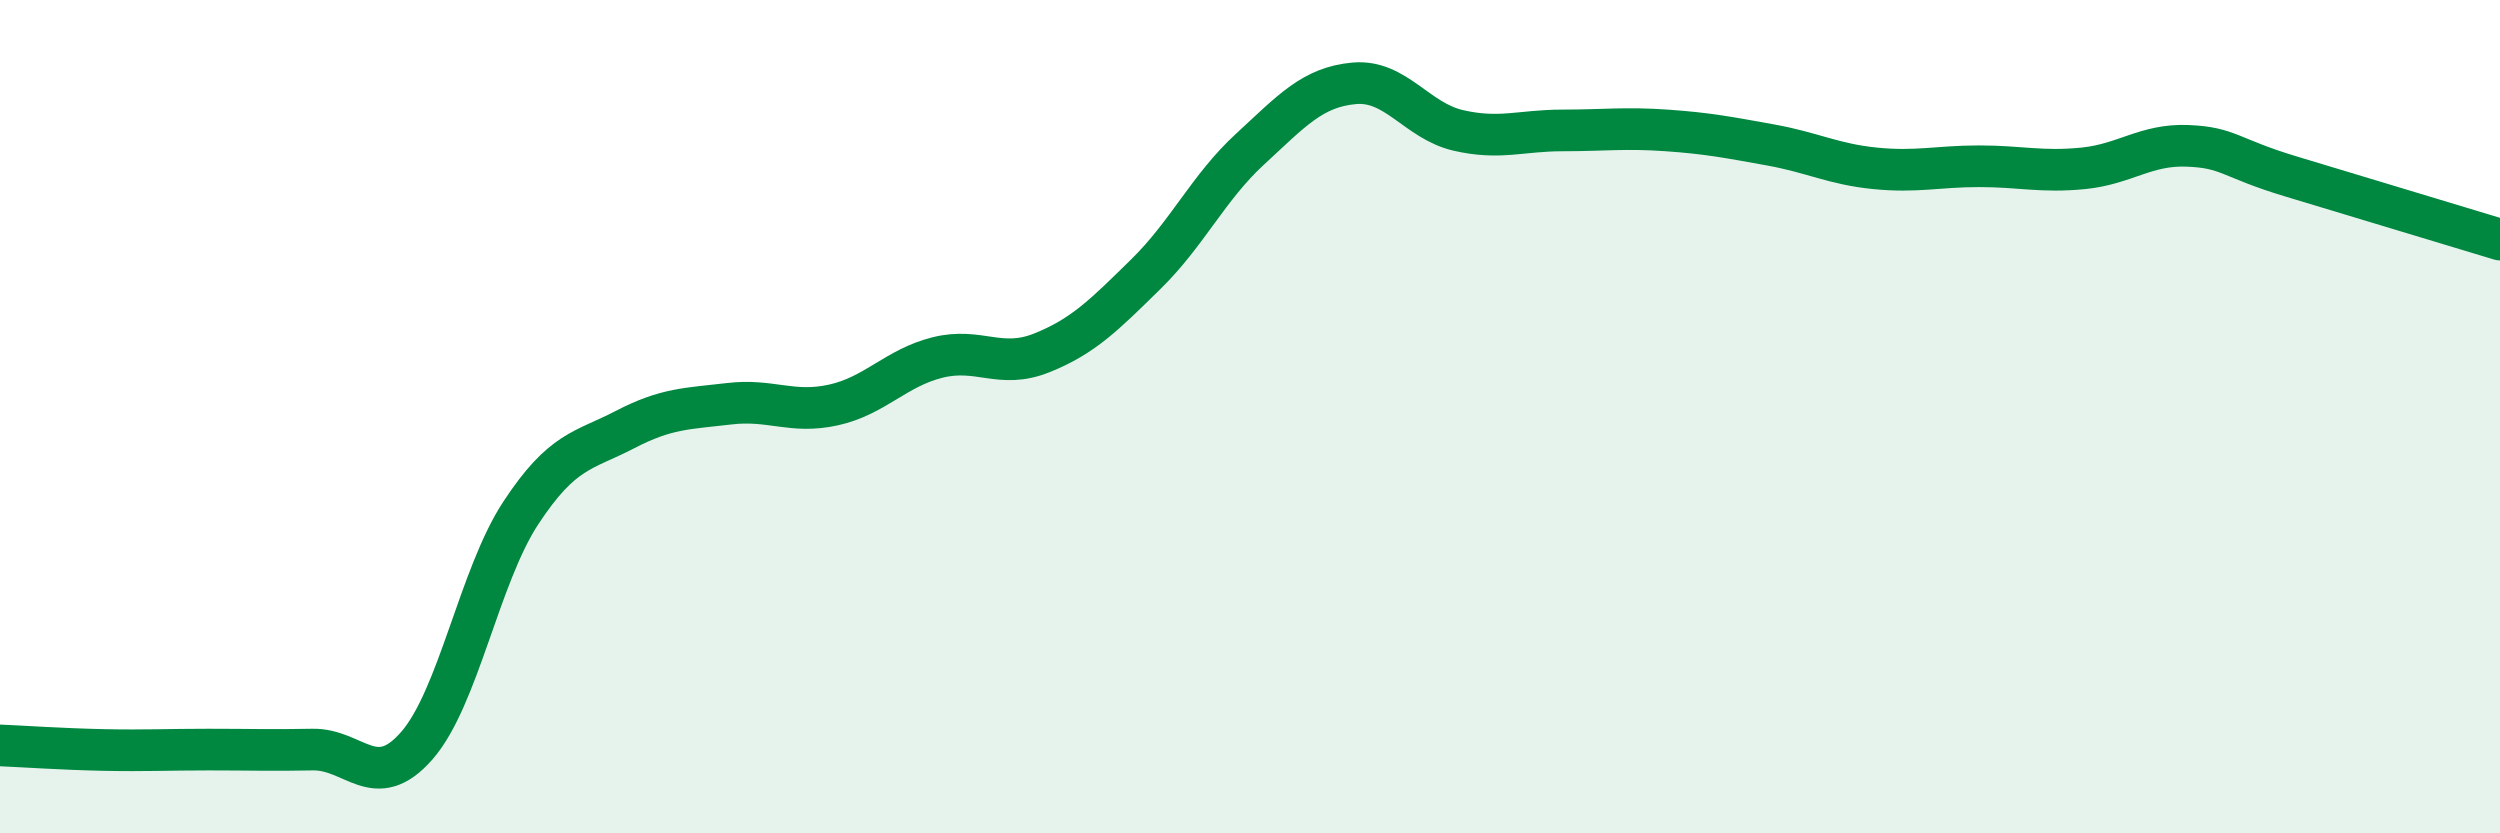
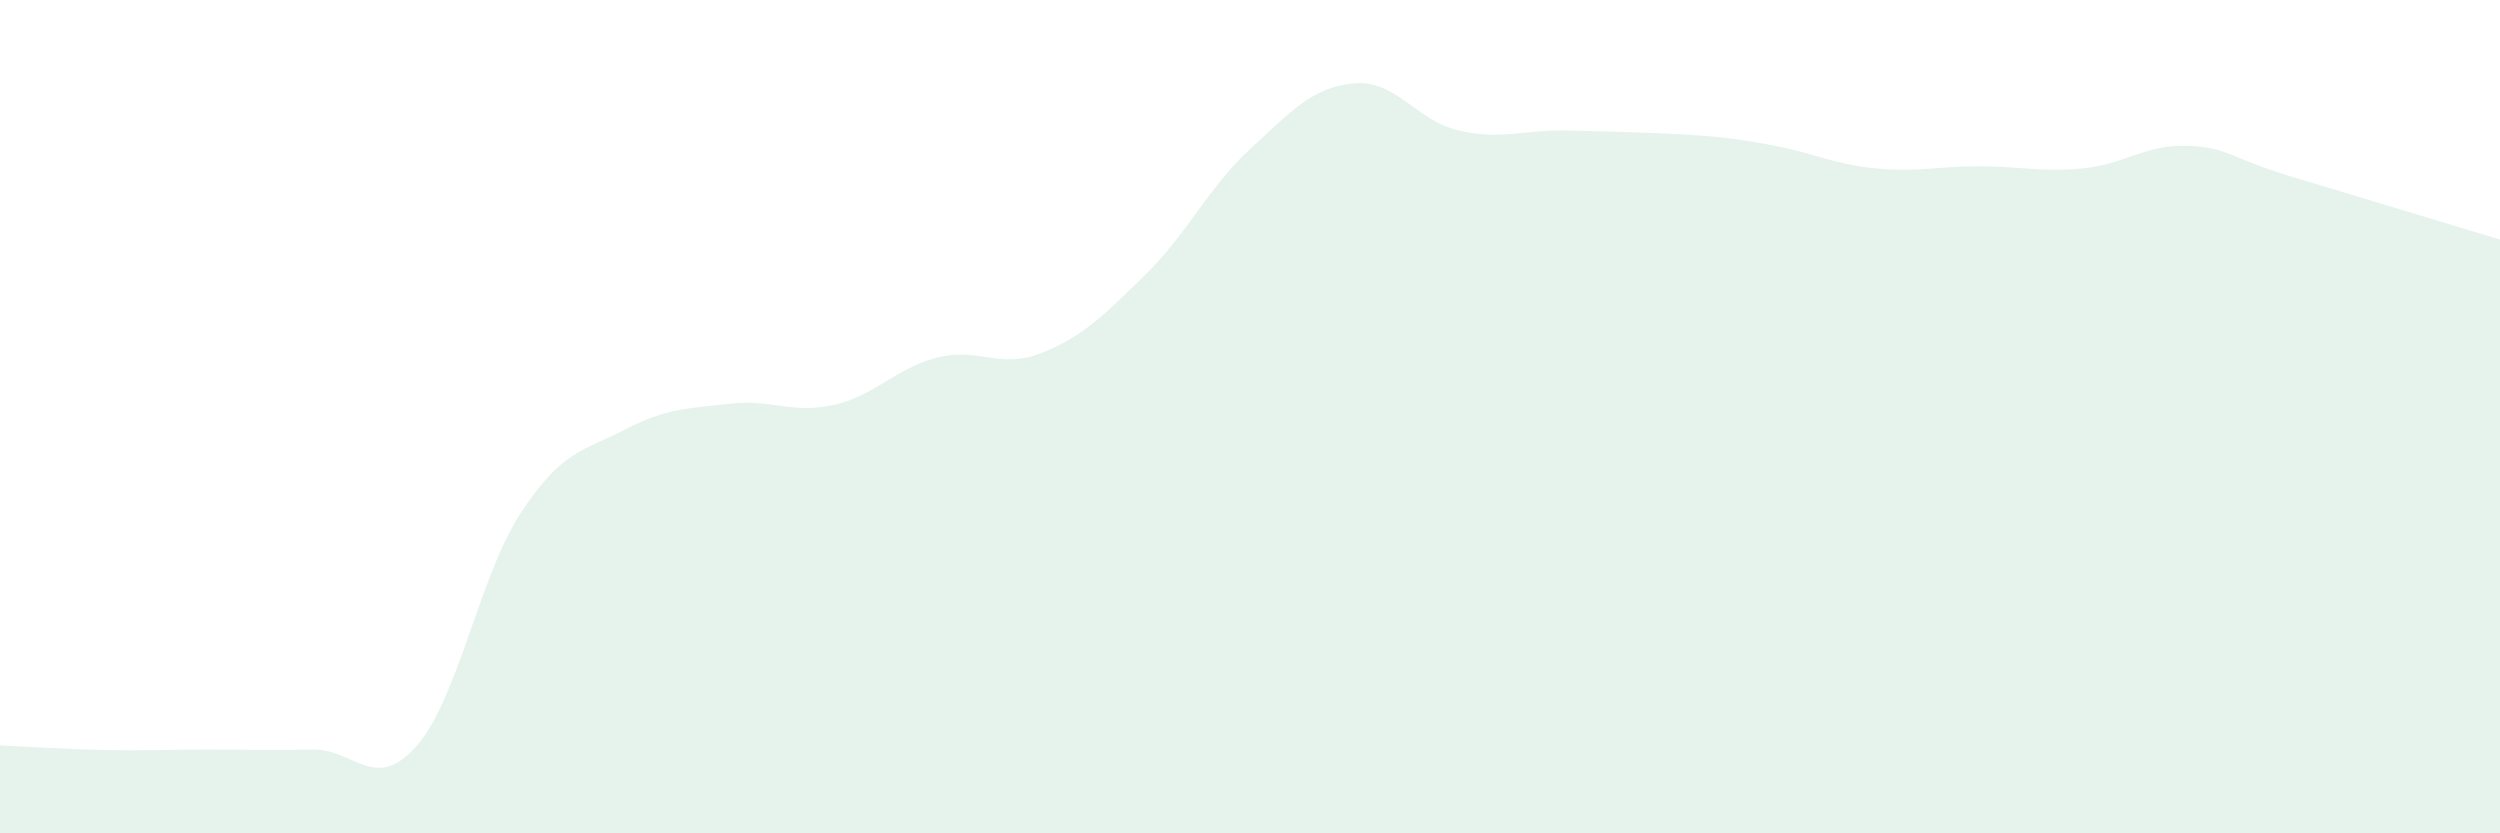
<svg xmlns="http://www.w3.org/2000/svg" width="60" height="20" viewBox="0 0 60 20">
-   <path d="M 0,17.89 C 0.5,17.91 1.5,17.98 2.5,18 C 3.5,18.02 4,17.99 5,17.99 C 6,17.99 6.5,18.01 7.5,17.99 C 8.5,17.97 9,19.04 10,17.9 C 11,16.76 11.5,13.83 12.5,12.31 C 13.5,10.79 14,10.83 15,10.31 C 16,9.79 16.5,9.81 17.5,9.69 C 18.5,9.57 19,9.94 20,9.72 C 21,9.5 21.5,8.83 22.5,8.58 C 23.5,8.33 24,8.87 25,8.47 C 26,8.07 26.5,7.56 27.5,6.58 C 28.5,5.6 29,4.5 30,3.58 C 31,2.66 31.5,2.09 32.5,2 C 33.5,1.91 34,2.9 35,3.13 C 36,3.36 36.5,3.13 37.5,3.13 C 38.5,3.13 39,3.06 40,3.13 C 41,3.2 41.5,3.3 42.5,3.48 C 43.5,3.66 44,3.94 45,4.04 C 46,4.14 46.5,3.99 47.5,3.99 C 48.5,3.99 49,4.14 50,4.04 C 51,3.94 51.5,3.46 52.5,3.5 C 53.5,3.54 53.5,3.79 55,4.24 C 56.5,4.69 59,5.45 60,5.75L60 20L0 20Z" fill="#008740" opacity="0.1" stroke-linecap="round" stroke-linejoin="round" />
-   <path d="M 0,17.89 C 0.5,17.91 1.5,17.98 2.5,18 C 3.5,18.02 4,17.99 5,17.99 C 6,17.99 6.5,18.01 7.5,17.99 C 8.5,17.97 9,19.04 10,17.9 C 11,16.76 11.5,13.83 12.5,12.31 C 13.5,10.79 14,10.83 15,10.31 C 16,9.79 16.5,9.81 17.5,9.69 C 18.5,9.57 19,9.94 20,9.72 C 21,9.5 21.5,8.83 22.5,8.58 C 23.5,8.33 24,8.87 25,8.47 C 26,8.07 26.5,7.56 27.5,6.58 C 28.5,5.6 29,4.5 30,3.58 C 31,2.66 31.5,2.09 32.5,2 C 33.5,1.91 34,2.9 35,3.13 C 36,3.36 36.5,3.13 37.5,3.13 C 38.5,3.13 39,3.06 40,3.13 C 41,3.2 41.5,3.3 42.5,3.48 C 43.5,3.66 44,3.94 45,4.04 C 46,4.14 46.5,3.99 47.5,3.99 C 48.5,3.99 49,4.14 50,4.04 C 51,3.94 51.5,3.46 52.5,3.5 C 53.5,3.54 53.5,3.79 55,4.24 C 56.5,4.69 59,5.45 60,5.75" stroke="#008740" stroke-width="1" fill="none" stroke-linecap="round" stroke-linejoin="round" />
+   <path d="M 0,17.89 C 0.5,17.91 1.5,17.98 2.5,18 C 3.5,18.02 4,17.99 5,17.99 C 6,17.99 6.5,18.01 7.5,17.99 C 8.5,17.97 9,19.04 10,17.9 C 11,16.76 11.5,13.83 12.5,12.31 C 13.5,10.79 14,10.83 15,10.31 C 16,9.79 16.5,9.81 17.5,9.69 C 18.5,9.57 19,9.94 20,9.72 C 21,9.5 21.5,8.83 22.5,8.58 C 23.5,8.33 24,8.87 25,8.47 C 26,8.07 26.5,7.56 27.5,6.58 C 28.5,5.6 29,4.5 30,3.58 C 31,2.66 31.5,2.09 32.5,2 C 33.5,1.91 34,2.9 35,3.13 C 36,3.36 36.5,3.13 37.5,3.13 C 41,3.2 41.5,3.3 42.5,3.48 C 43.5,3.66 44,3.94 45,4.04 C 46,4.14 46.5,3.99 47.5,3.99 C 48.5,3.99 49,4.14 50,4.04 C 51,3.94 51.5,3.46 52.5,3.5 C 53.5,3.54 53.5,3.79 55,4.24 C 56.5,4.69 59,5.45 60,5.75L60 20L0 20Z" fill="#008740" opacity="0.1" stroke-linecap="round" stroke-linejoin="round" />
</svg>